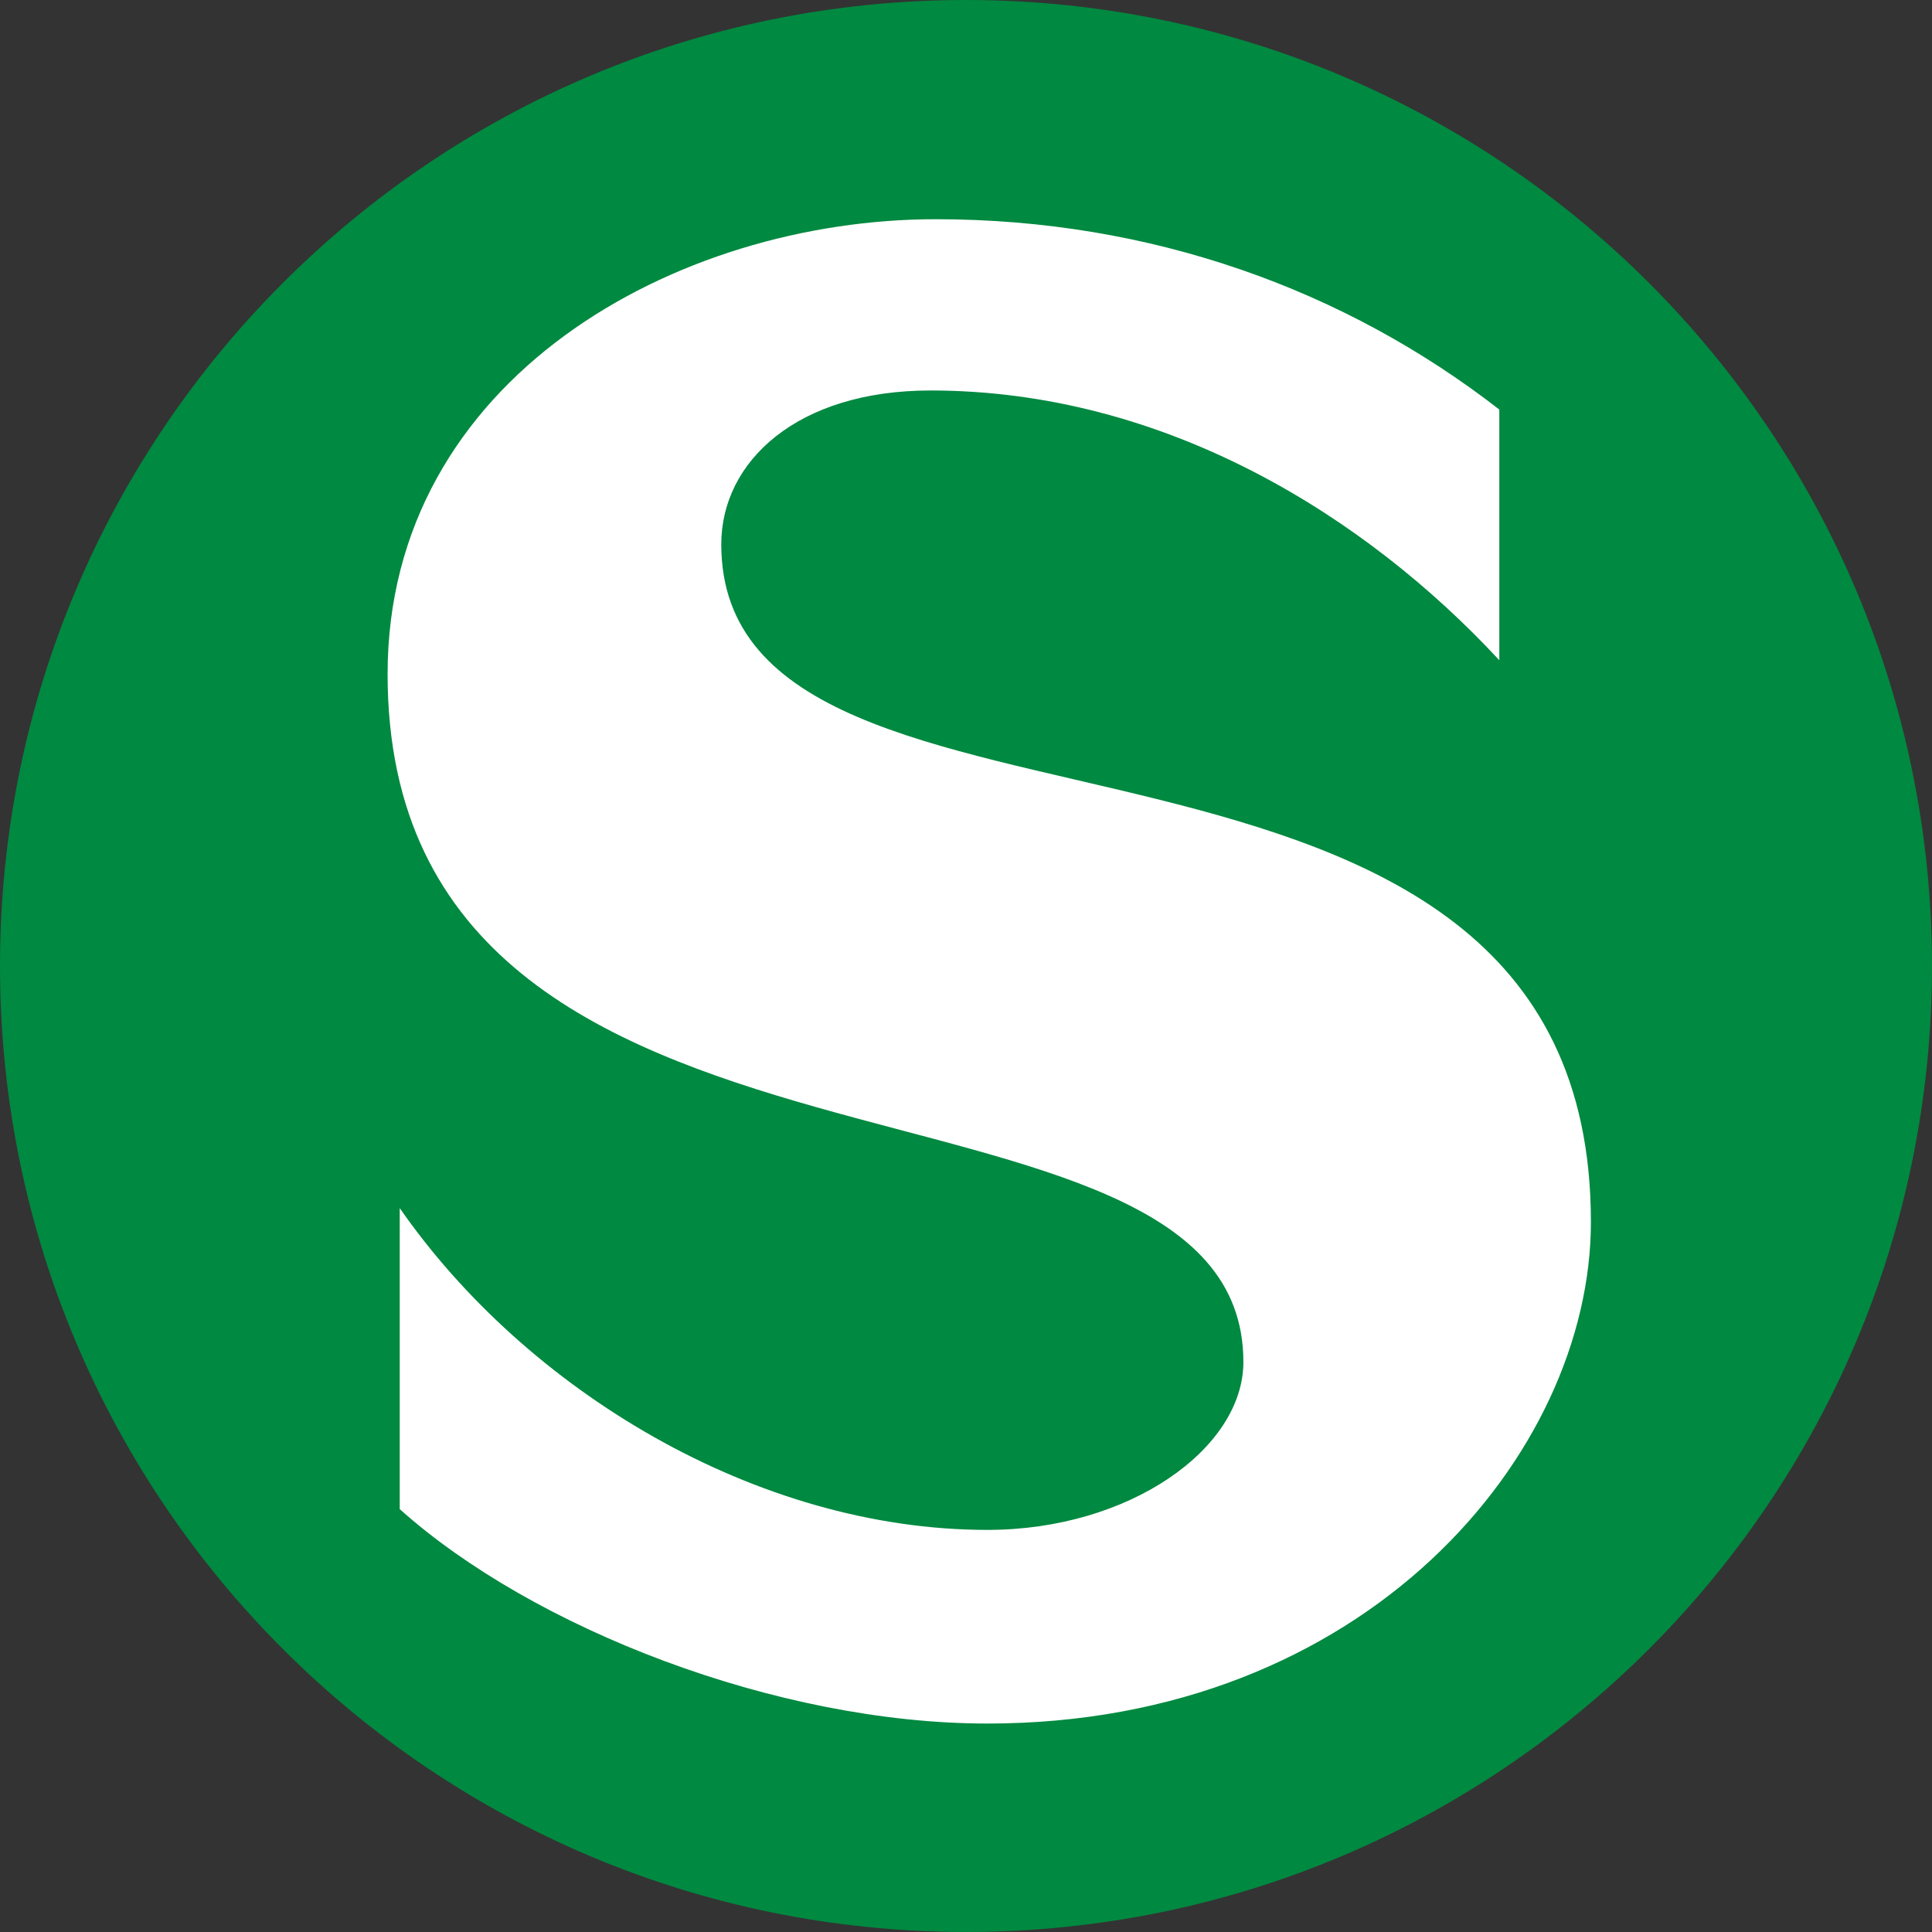
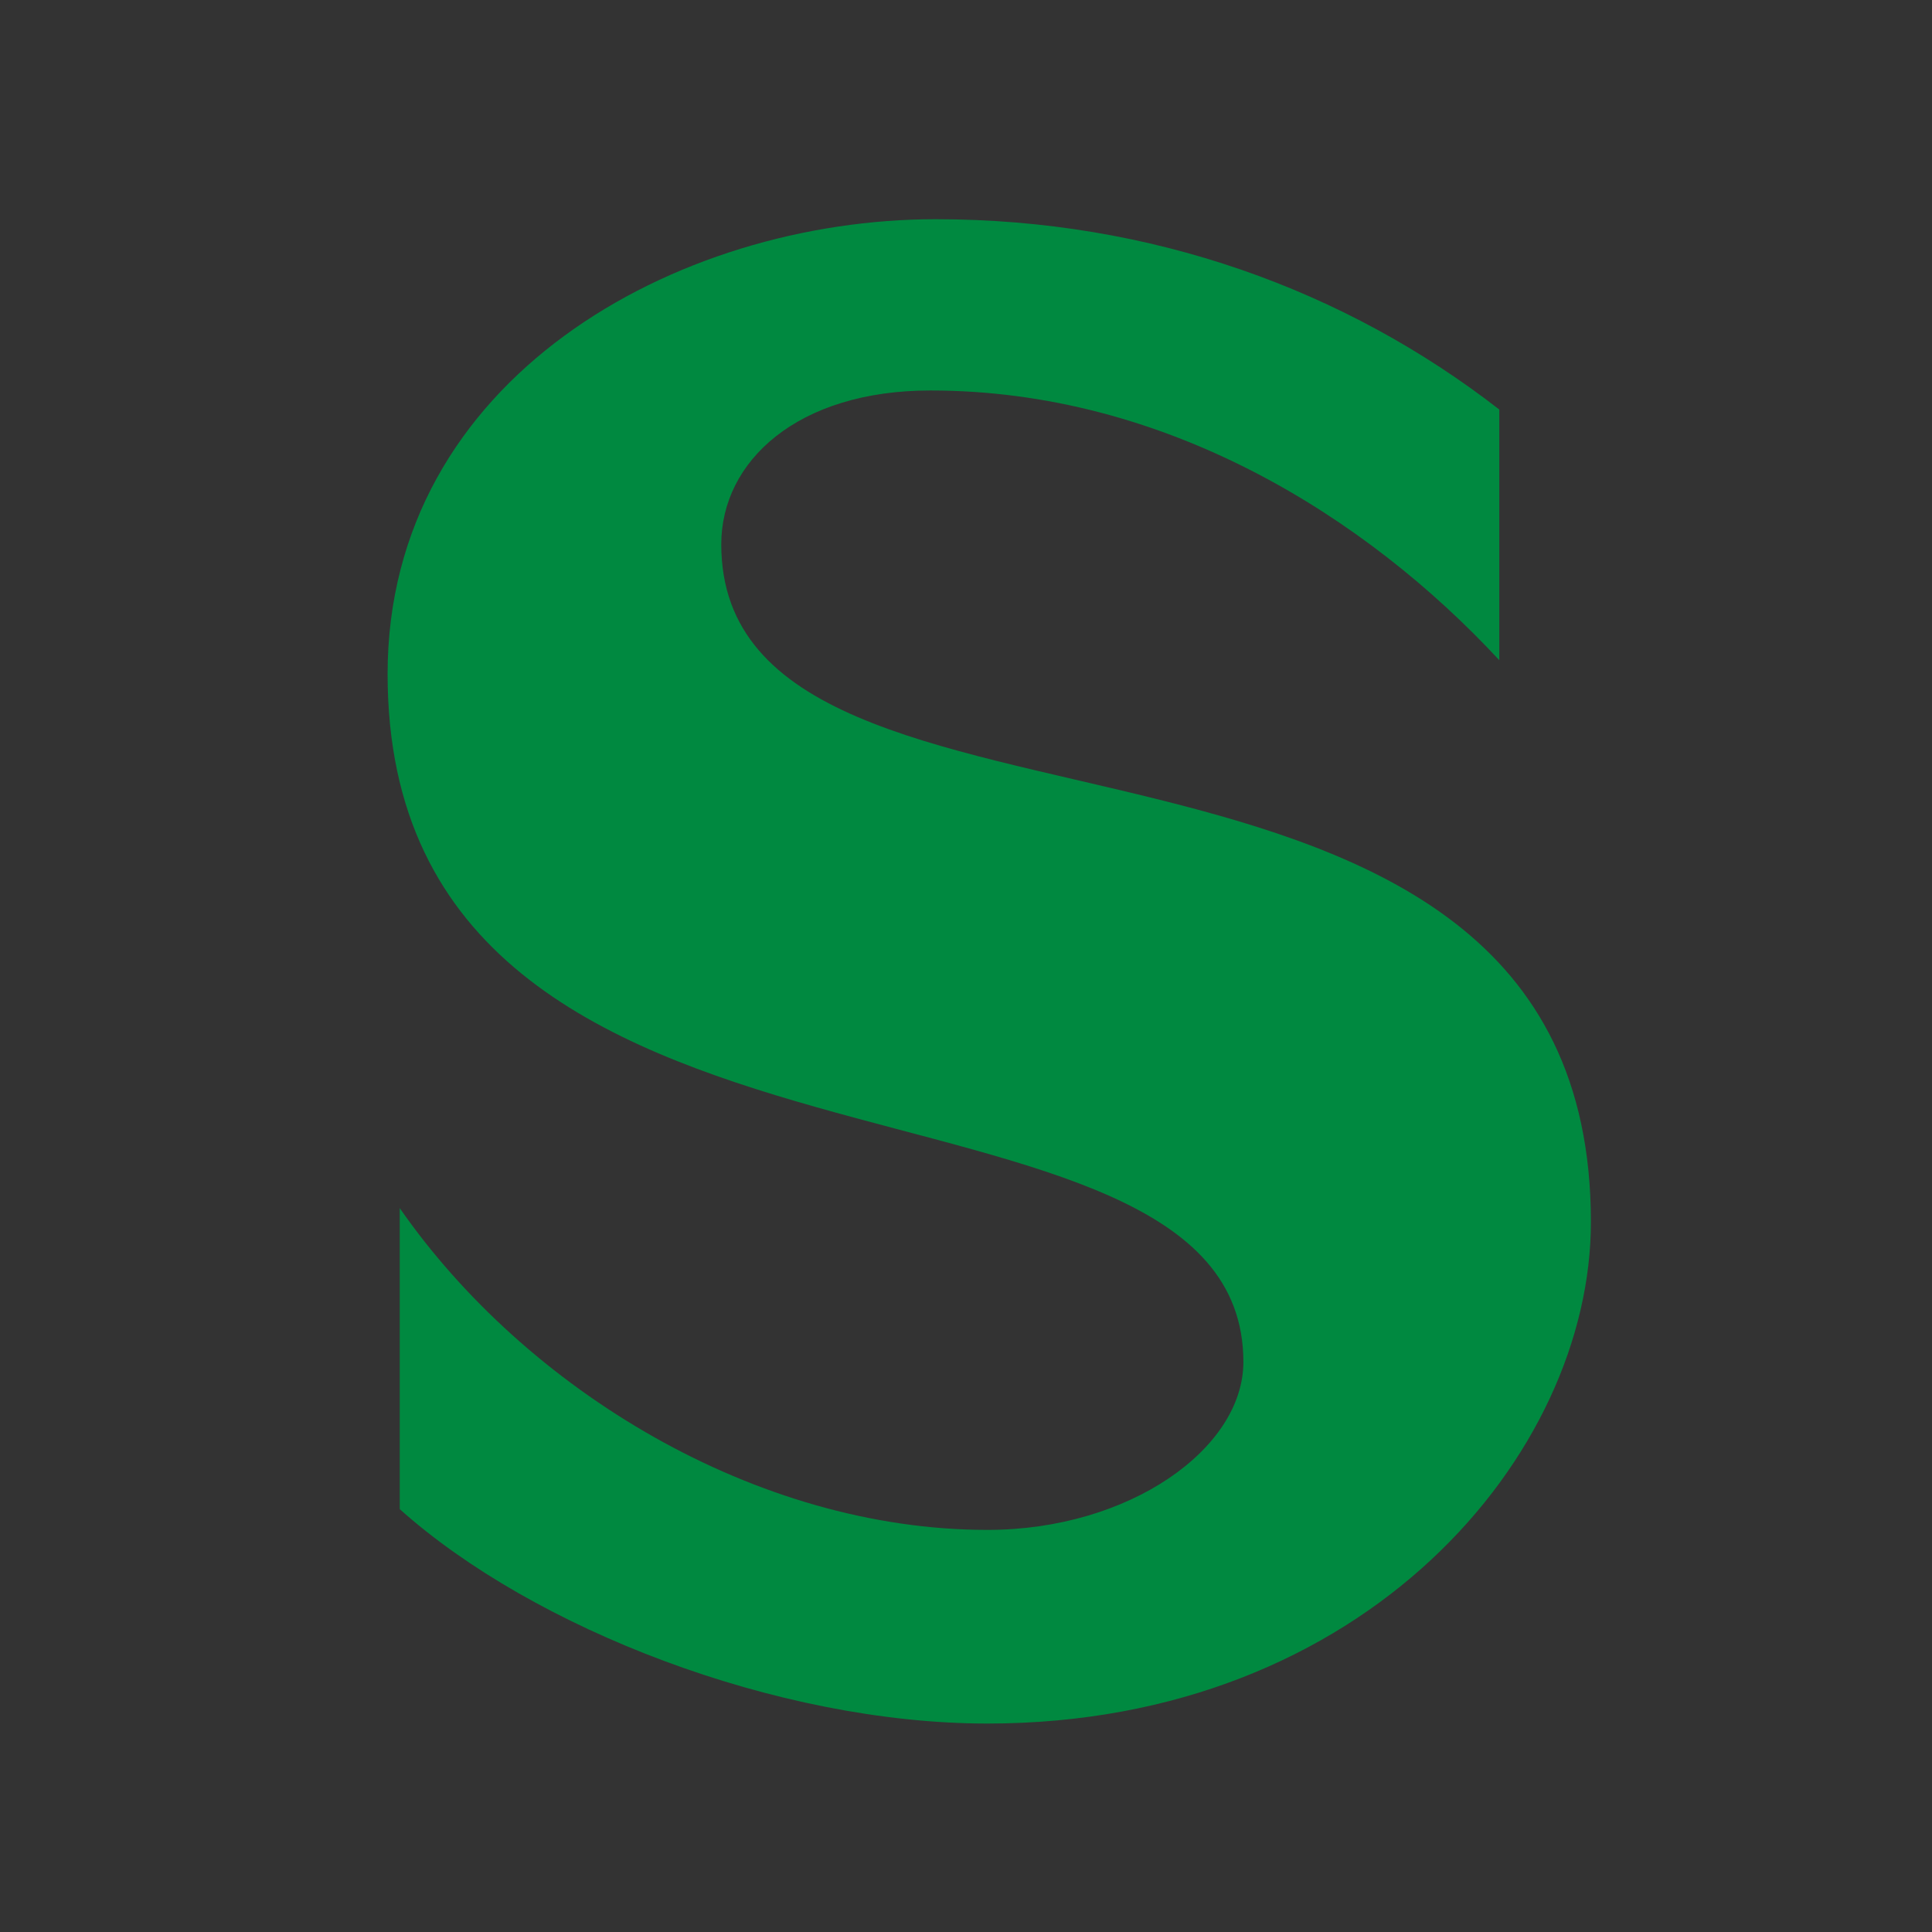
<svg xmlns="http://www.w3.org/2000/svg" xmlns:ns1="http://www.inkscape.org/namespaces/inkscape" xmlns:ns2="http://sodipodi.sourceforge.net/DTD/sodipodi-0.dtd" width="66.973mm" height="66.973mm" viewBox="0 0 66.973 66.973" version="1.1" id="svg4544" ns1:version="0.92.1 r15371" ns2:docname="sbahnlogo.svg">
  <rect x="0" y="0" width="66.973" height="66.973" fill="#333333" stroke="none" />
  <defs id="defs4538" />
  <ns2:namedview id="base" pagecolor="#ffffff" bordercolor="#666666" borderopacity="1.0" ns1:pageopacity="0.0" ns1:pageshadow="2" ns1:zoom="0.35" ns1:cx="-587.72307" ns1:cy="-290.58037" ns1:document-units="mm" ns1:current-layer="layer1" showgrid="false" ns1:window-width="3440" ns1:window-height="1417" ns1:window-x="-8" ns1:window-y="-8" ns1:window-maximized="1" />
  <g ns1:label="Ebene 1" ns1:groupmode="layer" id="layer1" transform="translate(-4.311,-4.978)">
-     <path ns1:connector-curvature="0" d="m 7.147,40.068 c 0,-16.644 13.494,-30.138 30.138,-30.138 16.644,0 30.138,13.494 30.138,30.138 0,14.924 -11.782,30.138 -30.138,30.138 -16.644,0 -30.138,-13.494 -30.138,-30.138" id="path9434" style="fill:#ffffff;fill-opacity:1;fill-rule:evenodd;stroke:none;stroke-width:8.268" />
-     <path ns1:connector-curvature="0" d="m 4.311,38.464 c 0,-18.496 14.99,-33.486 33.486,-33.486 18.488,0 33.486,14.99 33.486,33.486 0,18.496 -14.999,33.486 -33.486,33.486 -18.496,0 -33.486,-14.99 -33.486,-33.486 z M 56.285,19.175 v 8.69 c -4.614,-4.977 -11.567,-9.351 -19.72,-9.351 -4.614,0 -7.251,2.456 -7.251,5.333 0,12.105 30.146,3.597 30.146,23.49 0,8.037 -7.789,17.388 -20.919,17.388 -7.309,0 -15.759,-3.299 -20.373,-7.433 v -10.434 c 4.374,6.292 12.345,11.154 20.373,11.154 4.92,0 8.872,-2.819 8.872,-5.821 0,-11.319 -29.666,-4.308 -29.666,-23.846 0,-10.253 10.013,-15.768 19,-15.768 7.491,0 14.205,2.456 19.538,6.598" id="path9458" style="fill:#008940;fill-opacity:1;fill-rule:evenodd;stroke:none;stroke-width:8.268" />
+     <path ns1:connector-curvature="0" d="m 4.311,38.464 z M 56.285,19.175 v 8.69 c -4.614,-4.977 -11.567,-9.351 -19.72,-9.351 -4.614,0 -7.251,2.456 -7.251,5.333 0,12.105 30.146,3.597 30.146,23.49 0,8.037 -7.789,17.388 -20.919,17.388 -7.309,0 -15.759,-3.299 -20.373,-7.433 v -10.434 c 4.374,6.292 12.345,11.154 20.373,11.154 4.92,0 8.872,-2.819 8.872,-5.821 0,-11.319 -29.666,-4.308 -29.666,-23.846 0,-10.253 10.013,-15.768 19,-15.768 7.491,0 14.205,2.456 19.538,6.598" id="path9458" style="fill:#008940;fill-opacity:1;fill-rule:evenodd;stroke:none;stroke-width:8.268" />
  </g>
</svg>